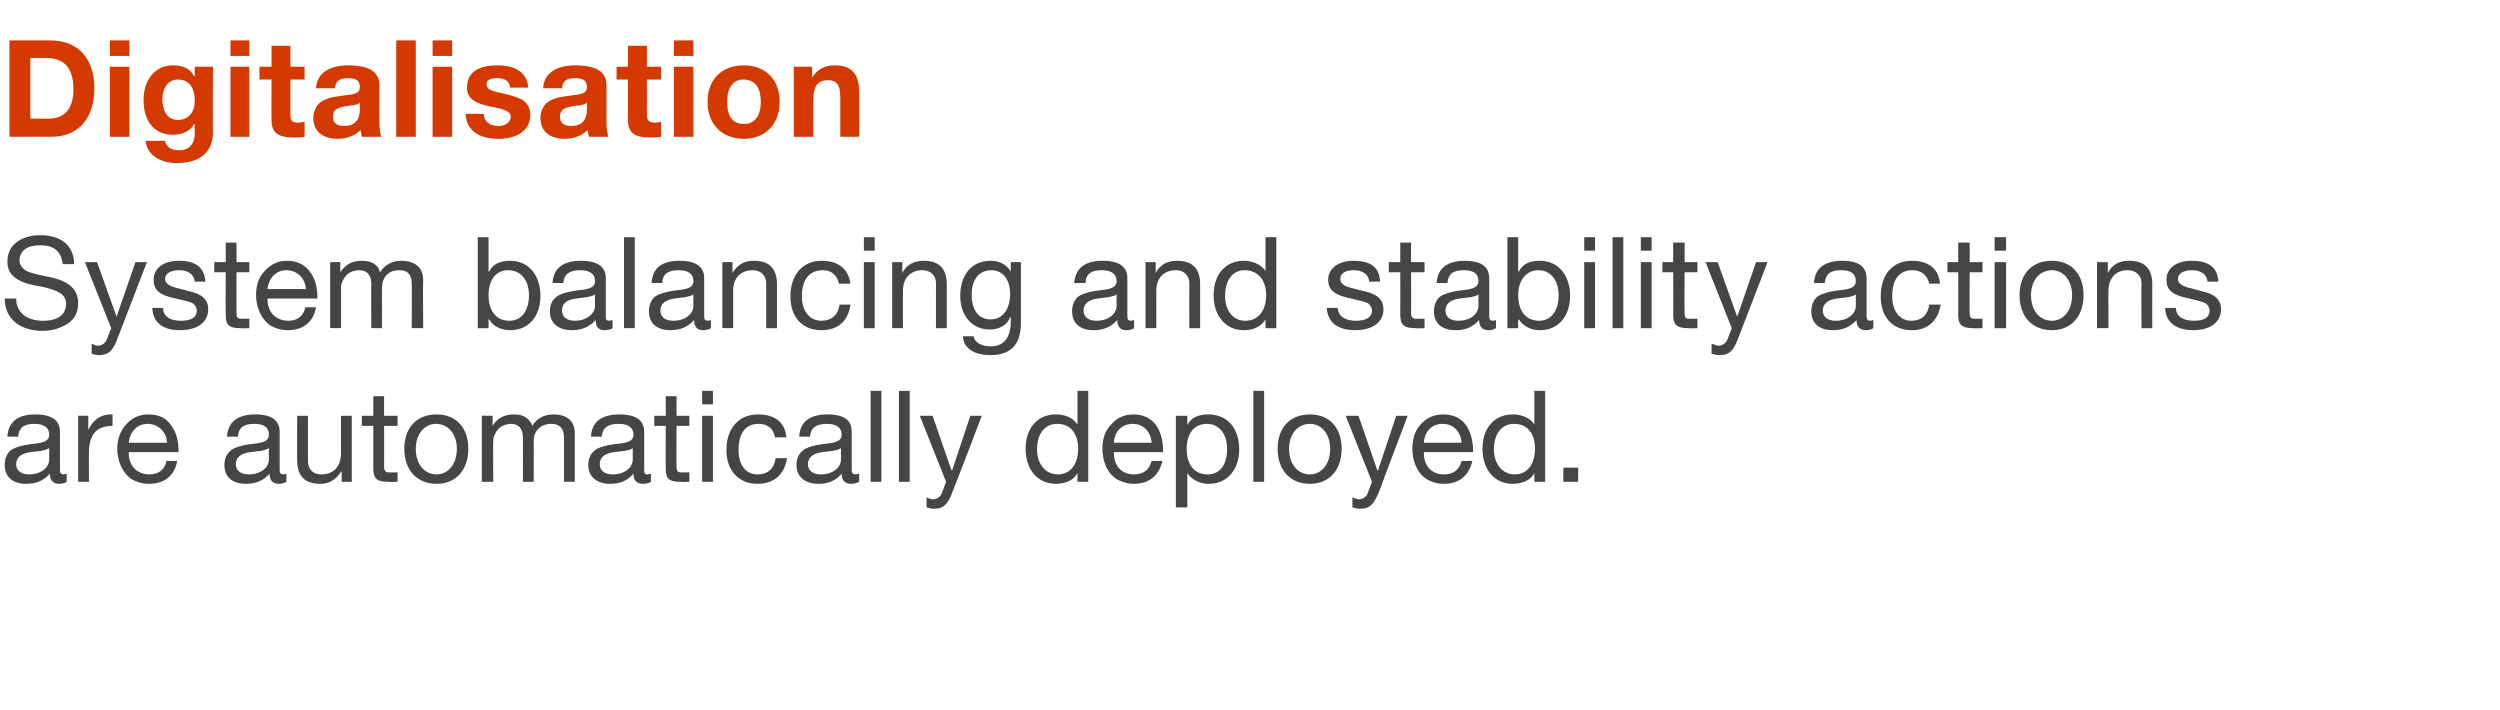
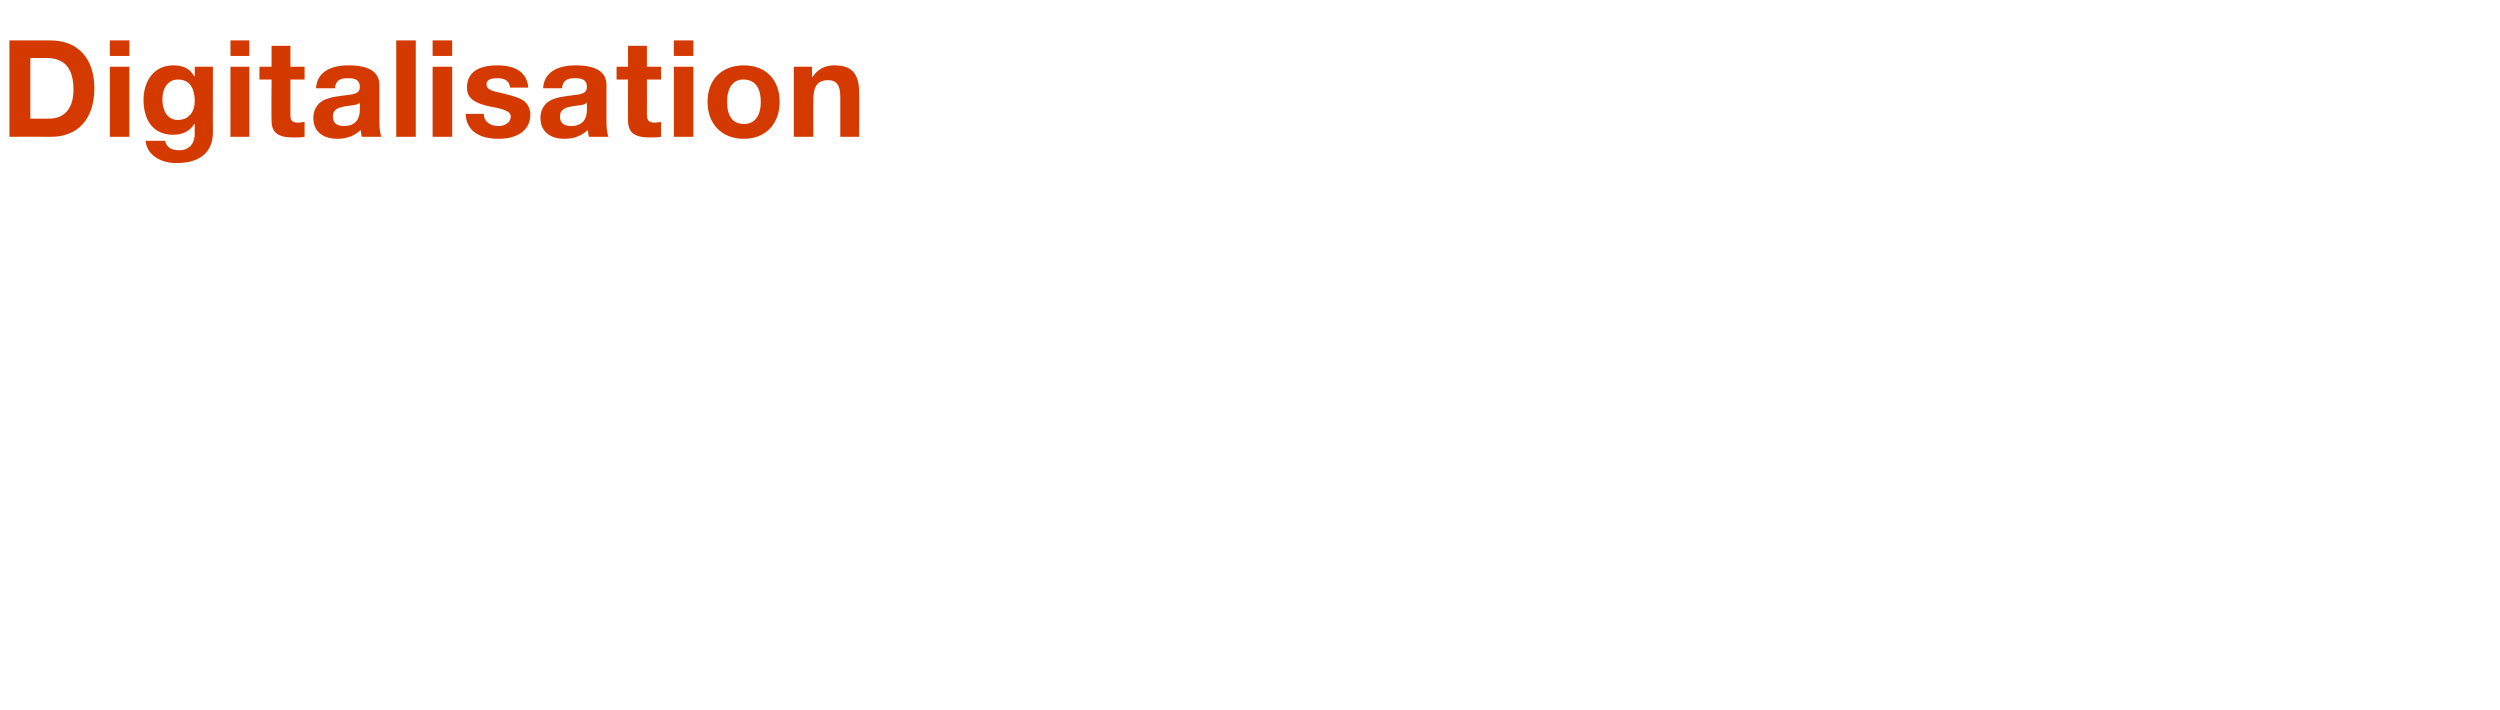
<svg xmlns="http://www.w3.org/2000/svg" version="1.1" width="371px" height="105.4px" viewBox="0 -6 371 105.4" style="top:-6px">
  <desc>Digitalisation System balancing and stability actions are automatically deployed</desc>
  <defs />
  <g id="Polygon110102">
-     <path d="m8.9 58.1v5.7c0 .4.2.6.5.6c.2 0 .4-.1.5-.1v1.2c-.3.2-.7.3-1.1.3c-.9 0-1.4-.5-1.4-1.5c-.9 1-2 1.5-3.5 1.5c-2 0-3.2-1-3.2-2.8c0-.9.3-1.6.8-2.1c.6-.5 1.9-.9 4-1.1c1.4-.2 1.8-.6 1.8-1.3c0-1-.7-1.6-2.2-1.6c-1.6 0-2.3.6-2.4 1.9H1.1c.1-2.2 1.6-3.3 4.1-3.3c2.8 0 3.7 1.1 3.7 2.6zm-4.6 6.3c1.9 0 3-1.1 3-2.2v-1.7c-.3.2-.7.3-1.1.4l-1.7.2c-1.4.2-2.1.8-2.1 1.8c0 .9.7 1.5 1.9 1.5zm12.4-8.9v1.7c-2.4 0-3.5 1.3-3.5 4c-.03-.04 0 4.3 0 4.3h-1.6v-9.8h1.5v2.1s.01 0 0 0c.8-1.6 1.9-2.3 3.4-2.3h.2zm8.6 1.5c.8 1 1.2 2.3 1.2 3.9v.2h-7.4s.04.14 0 .1c0 1.9 1.2 3.2 3.1 3.2c1.4 0 2.3-.8 2.5-2h1.6c-.4 2.2-1.9 3.4-4.2 3.4c-1 0-1.9-.3-2.6-.7c-1.4-1-2.1-2.8-2.1-4.5c0-1.5.5-2.7 1.3-3.6c.9-1 2-1.5 3.3-1.5c1.5 0 2.6.5 3.3 1.5zm-.5 2.7c-.1-1.6-1.3-2.8-2.9-2.8c-1.5 0-2.6 1.1-2.8 2.8h5.7zm16.7-1.6v5.7c0 .4.2.6.5.6c.2 0 .4-.1.5-.1v1.2c-.3.2-.7.3-1.1.3c-.9 0-1.4-.5-1.4-1.5c-.9 1-2 1.5-3.5 1.5c-2 0-3.2-1-3.2-2.8c0-.9.3-1.6.9-2.1c.5-.5 1.8-.9 3.9-1.1c1.4-.2 1.8-.6 1.8-1.3c0-1-.6-1.6-2.2-1.6c-1.6 0-2.3.6-2.4 1.9h-1.6c.1-2.2 1.6-3.3 4.2-3.3c2.7 0 3.6 1.1 3.6 2.6zm-4.6 6.3c1.9 0 3-1.1 3-2.2v-1.7c-.3.2-.7.3-1.1.4l-1.7.2c-1.4.2-2.1.8-2.1 1.8c0 .9.7 1.5 1.9 1.5zm8.8-8.7s-.01 6.71 0 6.7c0 1.2.7 2 2 2c1.9 0 2.9-1.3 2.9-3.1v-5.6h1.6v9.8h-1.5V64h-.1c-.7 1.2-1.8 1.8-3.1 1.8c-2.3 0-3.4-1.2-3.4-3.5c-.03-.02 0-6.6 0-6.6h1.6zM57 52.8v2.9h2v1.5h-2s.02 6.11 0 6.1c0 .5.2.7.5.8h1c.02.02.5 0 .5 0v1.4s-1.35.05-1.4 0c-1.7 0-2.2-.5-2.2-2v-6.3h-1.7v-1.5h1.7v-2.9h1.6zm12.5 7.8c0 3.1-1.8 5.2-4.7 5.2c-2.9 0-4.8-2-4.8-5.2c0-3.1 1.8-5.1 4.8-5.1c3 0 4.7 2.1 4.7 5.1zm-4.7 3.8c1.7 0 3-1.5 3-3.8c0-2.2-1.3-3.7-3.1-3.7c-1.7 0-3 1.5-3 3.7c0 2.3 1.3 3.8 3.1 3.8zM79 57.2c.6-1.1 1.8-1.7 3.1-1.7c2.2 0 3.2 1.1 3.2 2.8c.01-.01 0 7.2 0 7.2h-1.6V59c0-1.4-.6-2.1-1.9-2.1c-1.6 0-2.6 1.1-2.6 2.5c.03-.03 0 6.1 0 6.1h-1.6s.02-6.47 0-6.5c0-1.4-.6-2.1-1.8-2.1c-.5 0-1 .2-1.4.4c-.8.5-1.2 1.5-1.2 2.1c-.05-.01 0 6.1 0 6.1h-1.7v-9.8h1.6v1.5s-.01-.03 0 0c.7-1.2 1.8-1.7 3.2-1.7c1.4 0 2.3.6 2.7 1.7zm16.6.9v5.7c0 .4.1.6.5.6c.1 0 .3-.1.5-.1v1.2c-.3.2-.7.3-1.2.3c-.9 0-1.4-.5-1.4-1.5c-.8 1-2 1.5-3.4 1.5c-2 0-3.3-1-3.3-2.8c0-.9.3-1.6.9-2.1c.5-.5 1.8-.9 4-1.1c1.4-.2 1.8-.6 1.8-1.3c0-1-.7-1.6-2.2-1.6c-1.6 0-2.4.6-2.5 1.9h-1.6c.1-2.2 1.6-3.3 4.2-3.3c2.8 0 3.7 1.1 3.7 2.6zm-4.7 6.3c1.9 0 3-1.1 3-2.2v-1.7c-.2.2-.7.3-1.1.4l-1.7.2c-1.4.2-2.1.8-2.1 1.8c0 .9.7 1.5 1.9 1.5zm9.5-11.6v2.9h1.9v1.5h-1.9s-.03 6.11 0 6.1c0 .5.1.7.5.8h1c-.03.02.4 0 .4 0v1.4s-1.3.05-1.3 0c-1.8 0-2.2-.5-2.2-2c-.04 0 0-6.3 0-6.3h-1.7v-1.5h1.7v-2.9h1.6zm5.4-.8v2h-1.6v-2h1.6zm0 3.7v9.8h-1.6v-9.8h1.6zm10.9 3.2H115c-.2-1.3-1.1-2-2.4-2c-2 0-3 1.4-3 3.9c0 2.1 1 3.6 2.8 3.6c1.6 0 2.5-.9 2.7-2.4h1.7c-.4 2.4-1.9 3.8-4.4 3.8c-2.8 0-4.6-2-4.6-5c0-3.2 1.8-5.3 4.7-5.3c2.4 0 4 1.1 4.2 3.4zm9.7-.8v5.7c0 .4.2.6.6.6c.1 0 .3-.1.5-.1v1.2c-.4.2-.7.3-1.2.3c-.9 0-1.4-.5-1.4-1.5c-.8 1-2 1.5-3.4 1.5c-2 0-3.3-1-3.3-2.8c0-.9.3-1.6.9-2.1c.5-.5 1.8-.9 3.9-1.1c1.5-.2 1.9-.6 1.9-1.3c0-1-.7-1.6-2.2-1.6c-1.6 0-2.4.6-2.5 1.9h-1.6c.1-2.2 1.6-3.3 4.2-3.3c2.8 0 3.6 1.1 3.6 2.6zm-4.6 6.3c1.9 0 3-1.1 3-2.2v-1.7c-.2.2-.7.3-1.1.4l-1.7.2c-1.4.2-2.1.8-2.1 1.8c0 .9.7 1.5 1.9 1.5zm9-12.4v13.5h-1.6V52h1.6zm4.2 0v13.5h-1.6V52h1.6zm3.4 3.7l2.8 8.1h.1l2.7-8.1h1.7s-4.15 10.89-4.2 10.9c-.8 2.3-1.5 2.9-2.9 2.9c-.4 0-.8-.1-1.1-.2v-1.5c.3.1.6.3.9.3c.7 0 1.2-.4 1.4-1c0-.03.6-1.6.6-1.6l-3.9-9.8h1.9zm23.1-3.7v13.5h-1.6v-1.3s-.02.02 0 0c-.5 1-1.7 1.6-3.2 1.6c-2.7 0-4.5-2.1-4.5-5.2c0-3 1.7-5.1 4.5-5.1c1.3 0 2.6.5 3.2 1.5c-.02.04 0 0 0 0v-5h1.6zM157 64.4c1.9 0 3-1.6 3-3.8c0-2.2-1.1-3.7-3.1-3.7c-1.9 0-3 1.5-3 3.8c0 2.1 1.2 3.7 3.1 3.7zm14.5-7.4c.7 1 1.1 2.3 1.1 3.9c.03.03 0 .2 0 .2h-7.3s-.02.14 0 .1c0 1.9 1.1 3.2 3 3.2c1.5 0 2.3-.8 2.6-2h1.6c-.5 2.2-2 3.4-4.2 3.4c-1 0-1.9-.3-2.6-.7c-1.5-1-2.1-2.8-2.1-4.5c0-1.5.4-2.7 1.3-3.6c.8-1 2-1.5 3.3-1.5c1.4 0 2.5.5 3.3 1.5zm-.6 2.7c-.1-1.6-1.2-2.8-2.8-2.8c-1.6 0-2.7 1.1-2.8 2.8h5.6zm13 1c0 3-1.8 5.1-4.5 5.1c-1.2 0-2.5-.5-3.2-1.6c0 .04 0 0 0 0v5.1h-1.7V55.7h1.7v1.4s0-.04 0 0c.5-1.1 1.6-1.6 3.1-1.6c2.9 0 4.6 2.1 4.6 5.2zm-4.7 3.7c1.9 0 2.9-1.5 2.9-3.8c0-2.1-1.1-3.7-3-3.7c-2 0-3 1.6-3 3.7c0 2.3 1.1 3.8 3.1 3.8zm8.4-12.4v13.5H186V52h1.6zm11.5 8.6c0 3.1-1.8 5.2-4.7 5.2c-2.9 0-4.8-2-4.8-5.2c0-3.1 1.8-5.1 4.8-5.1c3 0 4.7 2.1 4.7 5.1zm-4.7 3.8c1.7 0 3-1.5 3-3.8c0-2.2-1.3-3.7-3-3.7c-1.8 0-3.1 1.5-3.1 3.7c0 2.3 1.3 3.8 3.1 3.8zm7.2-8.7l2.8 8.1h.1l2.7-8.1h1.7s-4.14 10.89-4.1 10.9c-.9 2.3-1.5 2.9-3 2.9c-.4 0-.7-.1-1.1-.2v-1.5c.3.1.6.3.9.3c.7 0 1.2-.4 1.4-1l.6-1.6l-3.9-9.8h1.9zm15.9 1.3c.7 1 1.1 2.3 1.1 3.9c.02.03 0 .2 0 .2h-7.3s-.04.14 0 .1c0 1.9 1.1 3.2 3 3.2c1.5 0 2.3-.8 2.6-2h1.6c-.5 2.2-2 3.4-4.2 3.4c-1.1 0-1.9-.3-2.6-.7c-1.5-1-2.1-2.8-2.1-4.5c0-1.5.4-2.7 1.2-3.6c.9-1 2-1.5 3.4-1.5c1.4 0 2.5.5 3.3 1.5zm-.6 2.7c-.1-1.6-1.2-2.8-2.8-2.8c-1.6 0-2.7 1.1-2.8 2.8h5.6zm12.4-7.7v13.5h-1.6v-1.3s-.02.02 0 0c-.5 1-1.7 1.6-3.2 1.6c-2.7 0-4.5-2.1-4.5-5.2c0-3 1.7-5.1 4.5-5.1c1.3 0 2.6.5 3.2 1.5c-.02.04 0 0 0 0v-5h1.6zm-4.5 12.4c1.9 0 3-1.6 3-3.8c0-2.2-1.1-3.7-3.1-3.7c-1.9 0-3 1.5-3 3.8c0 2.1 1.2 3.7 3.1 3.7zm9.4-1v2.1H232v-2.1h2.2z" stroke="none" fill="#454546" />
-   </g>
+     </g>
  <g id="Polygon110101">
-     <path d="m11 33.2H9.3C9.1 31.3 8 30.4 6 30.4c-2 0-3.1.8-3.1 2.3c0 .5.3.9.7 1.3c.5.4 1.7.7 3.7 1.1c2.9.6 4.3 1.8 4.3 3.9c0 1.3-.5 2.3-1.5 3c-1.1.7-2.3 1.1-3.8 1.1c-3.2 0-5.6-1.7-5.6-4.8h1.7c0 2.1 1.6 3.3 4 3.3c2.2 0 3.4-.9 3.4-2.5c0-1.3-.9-2-3.8-2.6c-2-.3-3.2-.8-3.9-1.4c-.7-.6-1-1.3-1-2.3c0-2.5 2.1-3.9 4.9-3.9c3 0 5 1.5 5 4.3zm3.4-.3l2.9 8.1l2.8-8.1h1.7s-4.18 10.89-4.2 10.9c-.8 2.3-1.5 2.9-2.9 2.9c-.4 0-.8-.1-1.1-.2V45c.3.1.6.3.9.3c.7 0 1.1-.4 1.4-1c-.03-.03.6-1.6.6-1.6l-3.9-9.8h1.8zm16.1 2.9c-.02-.02-1.6 0-1.6 0c0 0-.04-.04 0 0c-.1-1.1-1-1.7-2.3-1.7c-1.3 0-2.1.5-2.1 1.3c0 .7.7 1.1 2 1.4l1.5.4c1.9.4 2.9 1.2 2.9 2.7c0 1.9-1.6 3.1-4.2 3.1c-2.5 0-4-1.1-4.1-3.3h1.6c0 1.2 1 1.9 2.6 1.9c1.6 0 2.4-.5 2.4-1.5c0-.4-.2-.8-.6-1.1c-.4-.2-1.2-.4-2.5-.7c-2.5-.5-3.3-1.3-3.3-2.8c0-1.7 1.5-2.8 3.7-2.8c2.6 0 3.8 1 4 3.1zm4.6-5.8v2.9h1.9v1.5h-1.9s-.02 6.11 0 6.1c0 .5.1.7.5.8h1c-.02.02.4 0 .4 0v1.4s-1.3.05-1.3 0c-1.8 0-2.2-.5-2.2-2c-.04 0 0-6.3 0-6.3h-1.7v-1.5h1.7V30h1.6zm10.8 4.2c.8 1 1.2 2.3 1.2 3.9v.2h-7.4s.03.14 0 .1c0 1.9 1.2 3.2 3.1 3.2c1.4 0 2.3-.8 2.5-2h1.6c-.4 2.2-1.9 3.4-4.2 3.4c-1 0-1.9-.3-2.6-.7c-1.4-1-2.1-2.8-2.1-4.5c0-1.5.4-2.7 1.3-3.6c.9-1 2-1.5 3.3-1.5c1.4 0 2.5.5 3.3 1.5zm-.5 2.7c-.1-1.6-1.3-2.8-2.9-2.8c-1.5 0-2.6 1.1-2.8 2.8h5.7zm11-2.5c.7-1.1 1.8-1.7 3.1-1.7c2.2 0 3.3 1.1 3.3 2.8c-.05-.01 0 7.2 0 7.2h-1.7s.04-6.47 0-6.5c0-1.4-.5-2.1-1.9-2.1c-1.6 0-2.5 1.1-2.5 2.5c-.03-.03 0 6.1 0 6.1h-1.6s-.04-6.47 0-6.5c0-1.4-.6-2.1-1.9-2.1c-.5 0-1 .2-1.4.4c-.7.5-1.2 1.5-1.2 2.1c-.01-.01 0 6.1 0 6.1H49v-9.8h1.5v1.5s.03-.03 0 0c.8-1.2 1.8-1.7 3.2-1.7c1.5 0 2.4.6 2.7 1.7zm16.1-5.2v5.1s.05-.04.1 0c.5-1.1 1.6-1.6 3.1-1.6c2.8 0 4.5 2.2 4.5 5.2c0 3-1.7 5.1-4.5 5.1c-1.2 0-2.5-.5-3.1-1.6c-.05.04-.1 0-.1 0v1.3h-1.6V29.2h1.6zm3.1 12.4c1.8 0 2.9-1.5 2.9-3.8c0-2.1-1.1-3.7-3.1-3.7c-1.9 0-2.9 1.6-2.9 3.7c0 2.3 1.1 3.8 3.1 3.8zm14.3-6.3v5.7c0 .4.1.6.5.6c.1 0 .3-.1.5-.1v1.2c-.3.2-.7.3-1.2.3c-.9 0-1.3-.5-1.3-1.5c-.9 1-2.1 1.5-3.5 1.5c-2 0-3.3-1-3.3-2.8c0-.9.3-1.6.9-2.1c.6-.5 1.9-.9 4-1.1c1.4-.2 1.8-.6 1.8-1.3c0-1-.7-1.6-2.2-1.6c-1.6 0-2.4.6-2.5 1.9H82c.1-2.2 1.6-3.3 4.2-3.3c2.8 0 3.7 1.1 3.7 2.6zm-4.6 6.3c1.8 0 3-1.1 3-2.2v-1.7c-.3.2-.7.3-1.2.4l-1.6.2c-1.5.2-2.1.8-2.1 1.8c0 .9.7 1.5 1.9 1.5zm8.9-12.4v13.5h-1.6V29.2h1.6zm10.3 6.1v5.7c0 .4.2.6.5.6c.2 0 .4-.1.5-.1v1.2c-.3.2-.7.3-1.2.3c-.8 0-1.3-.5-1.3-1.5c-.9 1-2 1.5-3.5 1.5c-2 0-3.2-1-3.2-2.8c0-.9.3-1.6.8-2.1c.6-.5 1.9-.9 4-1.1c1.4-.2 1.8-.6 1.8-1.3c0-1-.7-1.6-2.2-1.6c-1.6 0-2.4.6-2.4 1.9h-1.6c.1-2.2 1.5-3.3 4.1-3.3c2.8 0 3.7 1.1 3.7 2.6zm-4.6 6.3c1.9 0 3-1.1 3-2.2v-1.7c-.3.2-.7.3-1.2.4l-1.6.2c-1.4.2-2.1.8-2.1 1.8c0 .9.7 1.5 1.9 1.5zm15.4-5.4v6.5h-1.6s-.01-6.66 0-6.7c0-1-.7-1.9-2-1.9c-1.9 0-2.9 1.3-2.9 3v5.6h-1.6v-9.8h1.5v1.6s.03-.02 0 0c.8-1.3 1.8-1.8 3.2-1.8c2.4 0 3.4 1.3 3.4 3.5zm10.9-.1h-1.7c-.3-1.3-1.1-2-2.4-2c-2 0-3.1 1.4-3.1 3.9c0 2.1 1.1 3.6 2.9 3.6c1.5 0 2.5-.9 2.7-2.4h1.6c-.3 2.4-1.8 3.8-4.3 3.8c-2.9 0-4.6-2-4.6-5c0-3.2 1.8-5.3 4.6-5.3c2.4 0 4 1.1 4.3 3.4zm3.6-6.9v2h-1.6v-2h1.6zm0 3.7v9.8h-1.6v-9.8h1.6zm10.7 3.3v6.5h-1.6s-.02-6.66 0-6.7c0-1-.7-1.9-2-1.9c-1.9 0-2.9 1.3-2.9 3c-.02.04 0 5.6 0 5.6h-1.6v-9.8h1.5v1.6s.03-.02 0 0c.7-1.3 1.8-1.8 3.2-1.8c2.4 0 3.4 1.3 3.4 3.5zm9.5-1.9c-.03.03 0 0 0 0v-1.4h1.5s.01 9.11 0 9.1c0 3.1-1.5 4.7-4.5 4.7c-2.3 0-4-.9-4.1-2.8h1.6c.1 1 1.3 1.5 2.5 1.5c1.9 0 3-1.2 3-3.7v-.6s-.05-.02-.1 0c-.4 1.1-1.6 1.8-3 1.8c-2.7 0-4.4-2.1-4.4-5c0-3 1.6-5.2 4.5-5.2c1.4 0 2.4.6 3 1.6zm-3 7.1c1.8 0 2.9-1.5 2.9-3.8c0-2-1-3.5-2.8-3.5c-1.8 0-2.9 1.4-2.9 3.6c0 2.3 1 3.7 2.8 3.7zm20.3-6.1v5.7c0 .4.2.6.5.6c.2 0 .3-.1.5-.1v1.2c-.3.2-.7.3-1.2.3c-.8 0-1.3-.5-1.3-1.5c-.9 1-2 1.5-3.5 1.5c-2 0-3.2-1-3.2-2.8c0-.9.3-1.6.8-2.1c.6-.5 1.9-.9 4-1.1c1.4-.2 1.8-.6 1.8-1.3c0-1-.7-1.6-2.2-1.6c-1.6 0-2.4.6-2.4 1.9h-1.7c.2-2.2 1.6-3.3 4.2-3.3c2.8 0 3.7 1.1 3.7 2.6zm-4.6 6.3c1.9 0 3-1.1 3-2.2v-1.7c-.3.2-.7.3-1.2.4l-1.6.2c-1.4.2-2.1.8-2.1 1.8c0 .9.7 1.5 1.9 1.5zm15.4-5.4v6.5h-1.6s-.02-6.66 0-6.7c0-1-.7-1.9-2-1.9c-1.9 0-2.9 1.3-2.9 3c-.02.04 0 5.6 0 5.6H170v-9.8h1.5v1.6s.02-.02 0 0c.7-1.3 1.8-1.8 3.2-1.8c2.4 0 3.4 1.3 3.4 3.5zm11.3-7v13.5h-1.6v-1.3s-.04.02 0 0c-.6 1-1.7 1.6-3.2 1.6c-2.7 0-4.5-2.1-4.5-5.2c0-3 1.7-5.1 4.5-5.1c1.2 0 2.5.5 3.2 1.5c-.04.04 0 0 0 0v-5h1.6zm-4.6 12.4c2 0 3.1-1.6 3.1-3.8c0-2.2-1.2-3.7-3.2-3.7c-1.8 0-2.9 1.5-2.9 3.8c0 2.1 1.1 3.7 3 3.7zm20-5.8c.04-.02-1.6 0-1.6 0c0 0 .02-.04 0 0c-.1-1.1-1-1.7-2.3-1.7c-1.3 0-2 .5-2 1.3c0 .7.6 1.1 1.9 1.4l1.6.4c1.9.4 2.9 1.2 2.9 2.7c0 1.9-1.6 3.1-4.2 3.1c-2.5 0-4.1-1.1-4.2-3.3h1.6c.1 1.2 1.1 1.9 2.7 1.9c1.5 0 2.4-.5 2.4-1.5c0-.4-.2-.8-.6-1.1c-.4-.2-1.3-.4-2.5-.7c-2.5-.5-3.4-1.3-3.4-2.8c0-1.7 1.6-2.8 3.7-2.8c2.7 0 3.9 1 4 3.1zm4.6-5.8v2.9h2v1.5h-2s.03 6.11 0 6.1c0 .5.2.7.5.8h1c.03.02.5 0 .5 0v1.4s-1.34.05-1.3 0c-1.8 0-2.3-.5-2.3-2c.02 0 0-6.3 0-6.3h-1.7v-1.5h1.7V30h1.6zm11.6 5.3v5.7c0 .4.2.6.5.6c.2 0 .4-.1.5-.1v1.2c-.3.2-.7.3-1.1.3c-.9 0-1.4-.5-1.4-1.5c-.9 1-2 1.5-3.5 1.5c-2 0-3.2-1-3.2-2.8c0-.9.3-1.6.8-2.1c.6-.5 1.9-.9 4-1.1c1.4-.2 1.8-.6 1.8-1.3c0-1-.6-1.6-2.2-1.6c-1.6 0-2.3.6-2.4 1.9h-1.6c.1-2.2 1.6-3.3 4.2-3.3c2.7 0 3.6 1.1 3.6 2.6zm-4.6 6.3c1.9 0 3-1.1 3-2.2v-1.7c-.3.2-.7.3-1.1.4l-1.7.2c-1.4.2-2.1.8-2.1 1.8c0 .9.7 1.5 1.9 1.5zm8.9-12.4v5.1s.07-.04.1 0c.5-1.1 1.6-1.6 3.1-1.6c2.8 0 4.5 2.2 4.5 5.2c0 3-1.7 5.1-4.5 5.1c-1.2 0-2.4-.5-3.1-1.6c-.03.04-.1 0-.1 0v1.3h-1.6V29.2h1.6zm3.1 12.4c1.8 0 2.9-1.5 2.9-3.8c0-2.1-1.1-3.7-3-3.7c-1.9 0-3 1.6-3 3.7c0 2.3 1.1 3.8 3.1 3.8zm8.3-12.4v2h-1.6v-2h1.6zm0 3.7v9.8h-1.6v-9.8h1.6zm4.2-3.7v13.5h-1.6V29.2h1.6zm4.2 0v2h-1.6v-2h1.6zm0 3.7v9.8h-1.6v-9.8h1.6zM250 30v2.9h1.9v1.5H250s-.05 6.11 0 6.1c0 .5.1.7.4.8h1.1c-.05.02.4 0 .4 0v1.4s-1.32.05-1.3 0c-1.8 0-2.3-.5-2.3-2c.04 0 0-6.3 0-6.3h-1.6v-1.5h1.6V30h1.7zm4.9 2.9l2.9 8.1l2.8-8.1h1.7s-4.18 10.89-4.2 10.9c-.8 2.3-1.5 2.9-2.9 2.9c-.4 0-.8-.1-1.2-.2V45c.4.1.7.3 1 .3c.7 0 1.1-.4 1.4-1c-.03-.03.6-1.6.6-1.6l-3.9-9.8h1.8zm22.1 2.4v5.7c0 .4.2.6.5.6c.2 0 .4-.1.5-.1v1.2c-.3.2-.7.3-1.1.3c-.9 0-1.4-.5-1.4-1.5c-.9 1-2 1.5-3.5 1.5c-2 0-3.2-1-3.2-2.8c0-.9.3-1.6.8-2.1c.6-.5 1.9-.9 4-1.1c1.4-.2 1.8-.6 1.8-1.3c0-1-.6-1.6-2.2-1.6c-1.6 0-2.3.6-2.4 1.9h-1.6c.1-2.2 1.6-3.3 4.2-3.3c2.7 0 3.6 1.1 3.6 2.6zm-4.6 6.3c1.9 0 3-1.1 3-2.2v-1.7c-.3.2-.7.3-1.1.4l-1.7.2c-1.4.2-2.1.8-2.1 1.8c0 .9.7 1.5 1.9 1.5zm15.5-5.5h-1.6c-.3-1.3-1.2-2-2.5-2c-2 0-3 1.4-3 3.9c0 2.1 1.1 3.6 2.8 3.6c1.6 0 2.5-.9 2.7-2.4h1.7c-.4 2.4-1.9 3.8-4.3 3.8c-2.9 0-4.6-2-4.6-5c0-3.2 1.7-5.3 4.6-5.3c2.4 0 4 1.1 4.2 3.4zm4.4-6.1v2.9h1.9v1.5h-1.9s-.04 6.11 0 6.1c0 .5.1.7.5.8h1c-.04.02.4 0 .4 0v1.4s-1.32.05-1.3 0c-1.8 0-2.3-.5-2.3-2c.04 0 0-6.3 0-6.3H289v-1.5h1.6V30h1.7zm5.4-.8v2H296v-2h1.7zm0 3.7v9.8H296v-9.8h1.7zm11.5 4.9c0 3.1-1.8 5.2-4.7 5.2c-2.9 0-4.8-2-4.8-5.2c0-3.1 1.8-5.1 4.8-5.1c3 0 4.7 2.1 4.7 5.1zm-4.7 3.8c1.7 0 3-1.5 3-3.8c0-2.2-1.3-3.7-3-3.7c-1.8 0-3.1 1.5-3.1 3.7c0 2.3 1.3 3.8 3.1 3.8zm14.9-5.4c-.03.01 0 6.5 0 6.5h-1.6s-.04-6.66 0-6.7c0-1-.7-1.9-2.1-1.9c-1.8 0-2.8 1.3-2.8 3c-.04.04 0 5.6 0 5.6h-1.7v-9.8h1.6v1.6s0-.02 0 0c.7-1.3 1.7-1.8 3.2-1.8c2.4 0 3.4 1.3 3.4 3.5zm9.8-.4c0-.02-1.6 0-1.6 0c0 0-.02-.04 0 0c-.1-1.1-1-1.7-2.3-1.7c-1.3 0-2.1.5-2.1 1.3c0 .7.7 1.1 2 1.4l1.5.4c1.9.4 2.9 1.2 2.9 2.7c0 1.9-1.6 3.1-4.1 3.1c-2.5 0-4.1-1.1-4.2-3.3h1.6c0 1.2 1 1.9 2.7 1.9c1.5 0 2.3-.5 2.3-1.5c0-.4-.2-.8-.6-1.1c-.4-.2-1.2-.4-2.4-.7c-2.6-.5-3.4-1.3-3.4-2.8c0-1.7 1.5-2.8 3.7-2.8c2.6 0 3.9 1 4 3.1z" stroke="none" fill="#454546" />
-   </g>
+     </g>
  <g id="Polygon110100">
    <path d="m7.5 0c4 0 6.5 2.6 6.5 7.1c0 4.5-2.4 7.2-6.4 7.2c-.02-.02-6.2 0-6.2 0V0h6.1zm-.2 11.6c2 0 3.6-1.2 3.6-4.3c0-3.4-1.5-4.7-4.1-4.7c-.04.04-2.3 0-2.3 0v9s2.8.04 2.8 0zM19.2 0v2.3h-2.9V0h2.9zm0 3.9v10.4h-2.9V3.9h2.9zm9.6 1.4c.03.02.1 0 .1 0V3.9h2.7s-.03 9.74 0 9.7c0 2.7-1.6 4.6-5.4 4.6c-2.4 0-4.4-1.2-4.6-3.3h2.9c.2 1 1 1.4 2.1 1.4c1.4 0 2.3-.9 2.3-2.5c-.03 0 0-1.4 0-1.4c0 0-.07-.02-.1 0c-.5 1-1.7 1.6-3.1 1.6c-3 0-4.4-2.2-4.4-5.2c0-2.7 1.5-5.1 4.4-5.1c1.5 0 2.5.5 3.1 1.6zm-2.4 6.5c1.6 0 2.5-1.2 2.5-2.8c0-1.5-.5-3.2-2.5-3.2c-1.4 0-2.3 1.2-2.3 2.9c0 1.7.7 3.1 2.3 3.1zM37 0v2.3h-2.8V0h2.8zm0 3.9v10.4h-2.8V3.9h2.8zM43.1.8v3.1h2.1v1.9h-2.1v5.2c0 .9.2 1.2 1.2 1.2c.3 0 .6-.1.9-.1v2.2c-.5.1-1.1.1-1.7.1c-2.2 0-3.2-.7-3.2-2.5c-.04 0 0-6.1 0-6.1h-1.8V3.9h1.8V.8h2.8zm13.2 5.8v5.5c0 .8.1 1.8.3 2.2h-2.9c-.1-.3-.1-.7-.2-1c-.8.8-2 1.3-3.4 1.3c-2.2 0-3.6-1.1-3.6-3.1c0-1 .4-1.7.9-2.2c.7-.6 1.7-.9 3.4-1.1c1.8-.2 2.6-.3 2.6-1.3c0-1.1-.8-1.3-1.8-1.3c-1.2 0-1.8.4-1.9 1.5h-2.8c.1-2.2 1.9-3.4 4.8-3.4c3.1 0 4.6 1 4.6 2.9zm-5.2 6.1c1.5 0 2.3-.9 2.3-2.4V9.2c-.2.3-.7.4-1.7.5c-1.5.2-2.3.5-2.3 1.6c0 .9.5 1.4 1.7 1.4zM61.7 0v14.3h-2.9V0h2.9zm5.4 0v2.3h-2.9V0h2.9zm0 3.9v10.4h-2.9V3.9h2.9zM78.4 7h-2.7c-.1-1-.8-1.4-1.9-1.4c-1.1 0-1.6.3-1.6.9c0 .7.6 1 2.2 1.3c2.1.5 2.9.8 3.5 1.3c.5.5.8 1.1.8 1.9c0 2.6-2.3 3.6-4.7 3.6c-2.9 0-4.8-1.2-4.9-3.7h2.7c0 1.2 1 1.8 2.2 1.8c.9 0 1.8-.5 1.8-1.4c0-.7-.8-1.1-3.1-1.5c-2.4-.5-3.4-1.3-3.4-2.8c0-2.2 1.6-3.3 4.5-3.3c2.8 0 4.4 1.1 4.6 3.3zM90 6.6v5.5c0 .8.1 1.8.3 2.2h-2.9c-.1-.3-.1-.7-.2-1c-.8.8-2 1.3-3.4 1.3c-2.2 0-3.6-1.1-3.6-3.1c0-1 .4-1.7.9-2.2c.7-.6 1.7-.9 3.4-1.1c1.8-.2 2.6-.3 2.6-1.3c0-1.1-.8-1.3-1.8-1.3c-1.2 0-1.8.4-1.9 1.5h-2.8c.1-2.2 1.9-3.4 4.8-3.4c3.1 0 4.6 1 4.6 2.9zm-5.2 6.1c1.5 0 2.3-.9 2.3-2.4V9.2c-.2.3-.7.4-1.7.5c-1.5.2-2.3.5-2.3 1.6c0 .9.5 1.4 1.7 1.4zM96 .8v3.1h2.1v1.9H96s.02 5.16 0 5.2c0 .9.3 1.2 1.2 1.2c.3 0 .7-.1.9-.1v2.2c-.5.1-1.1.1-1.7.1c-2.2 0-3.2-.7-3.2-2.5c-.02 0 0-6.1 0-6.1h-1.7V3.9h1.7V.8h2.8zm6.9-.8v2.3H100V0h2.9zm0 3.9v10.4H100V3.9h2.9zm12.8 5.2c0 3.4-2.2 5.5-5.3 5.5c-3.3 0-5.4-2.2-5.4-5.5c0-3.3 2.1-5.4 5.4-5.4c3.2 0 5.3 2.1 5.3 5.4zm-5.3 3.3c1.6 0 2.5-1.2 2.5-3.3c0-1.7-.6-3.3-2.6-3.3c-1.5 0-2.4 1.2-2.4 3.3c0 2.1.8 3.3 2.5 3.3zm17.1-4.6c.03.04 0 6.5 0 6.5h-2.8V8.4c0-1.7-.5-2.5-1.8-2.5c-1.8 0-2.2 1.2-2.2 3c-.03 0 0 5.4 0 5.4h-2.9V3.9h2.7v1.5s.09-.02.1 0c.7-1.1 1.8-1.7 3.2-1.7c2.6 0 3.7 1.2 3.7 4.1z" stroke="none" fill="#d43900" />
  </g>
</svg>